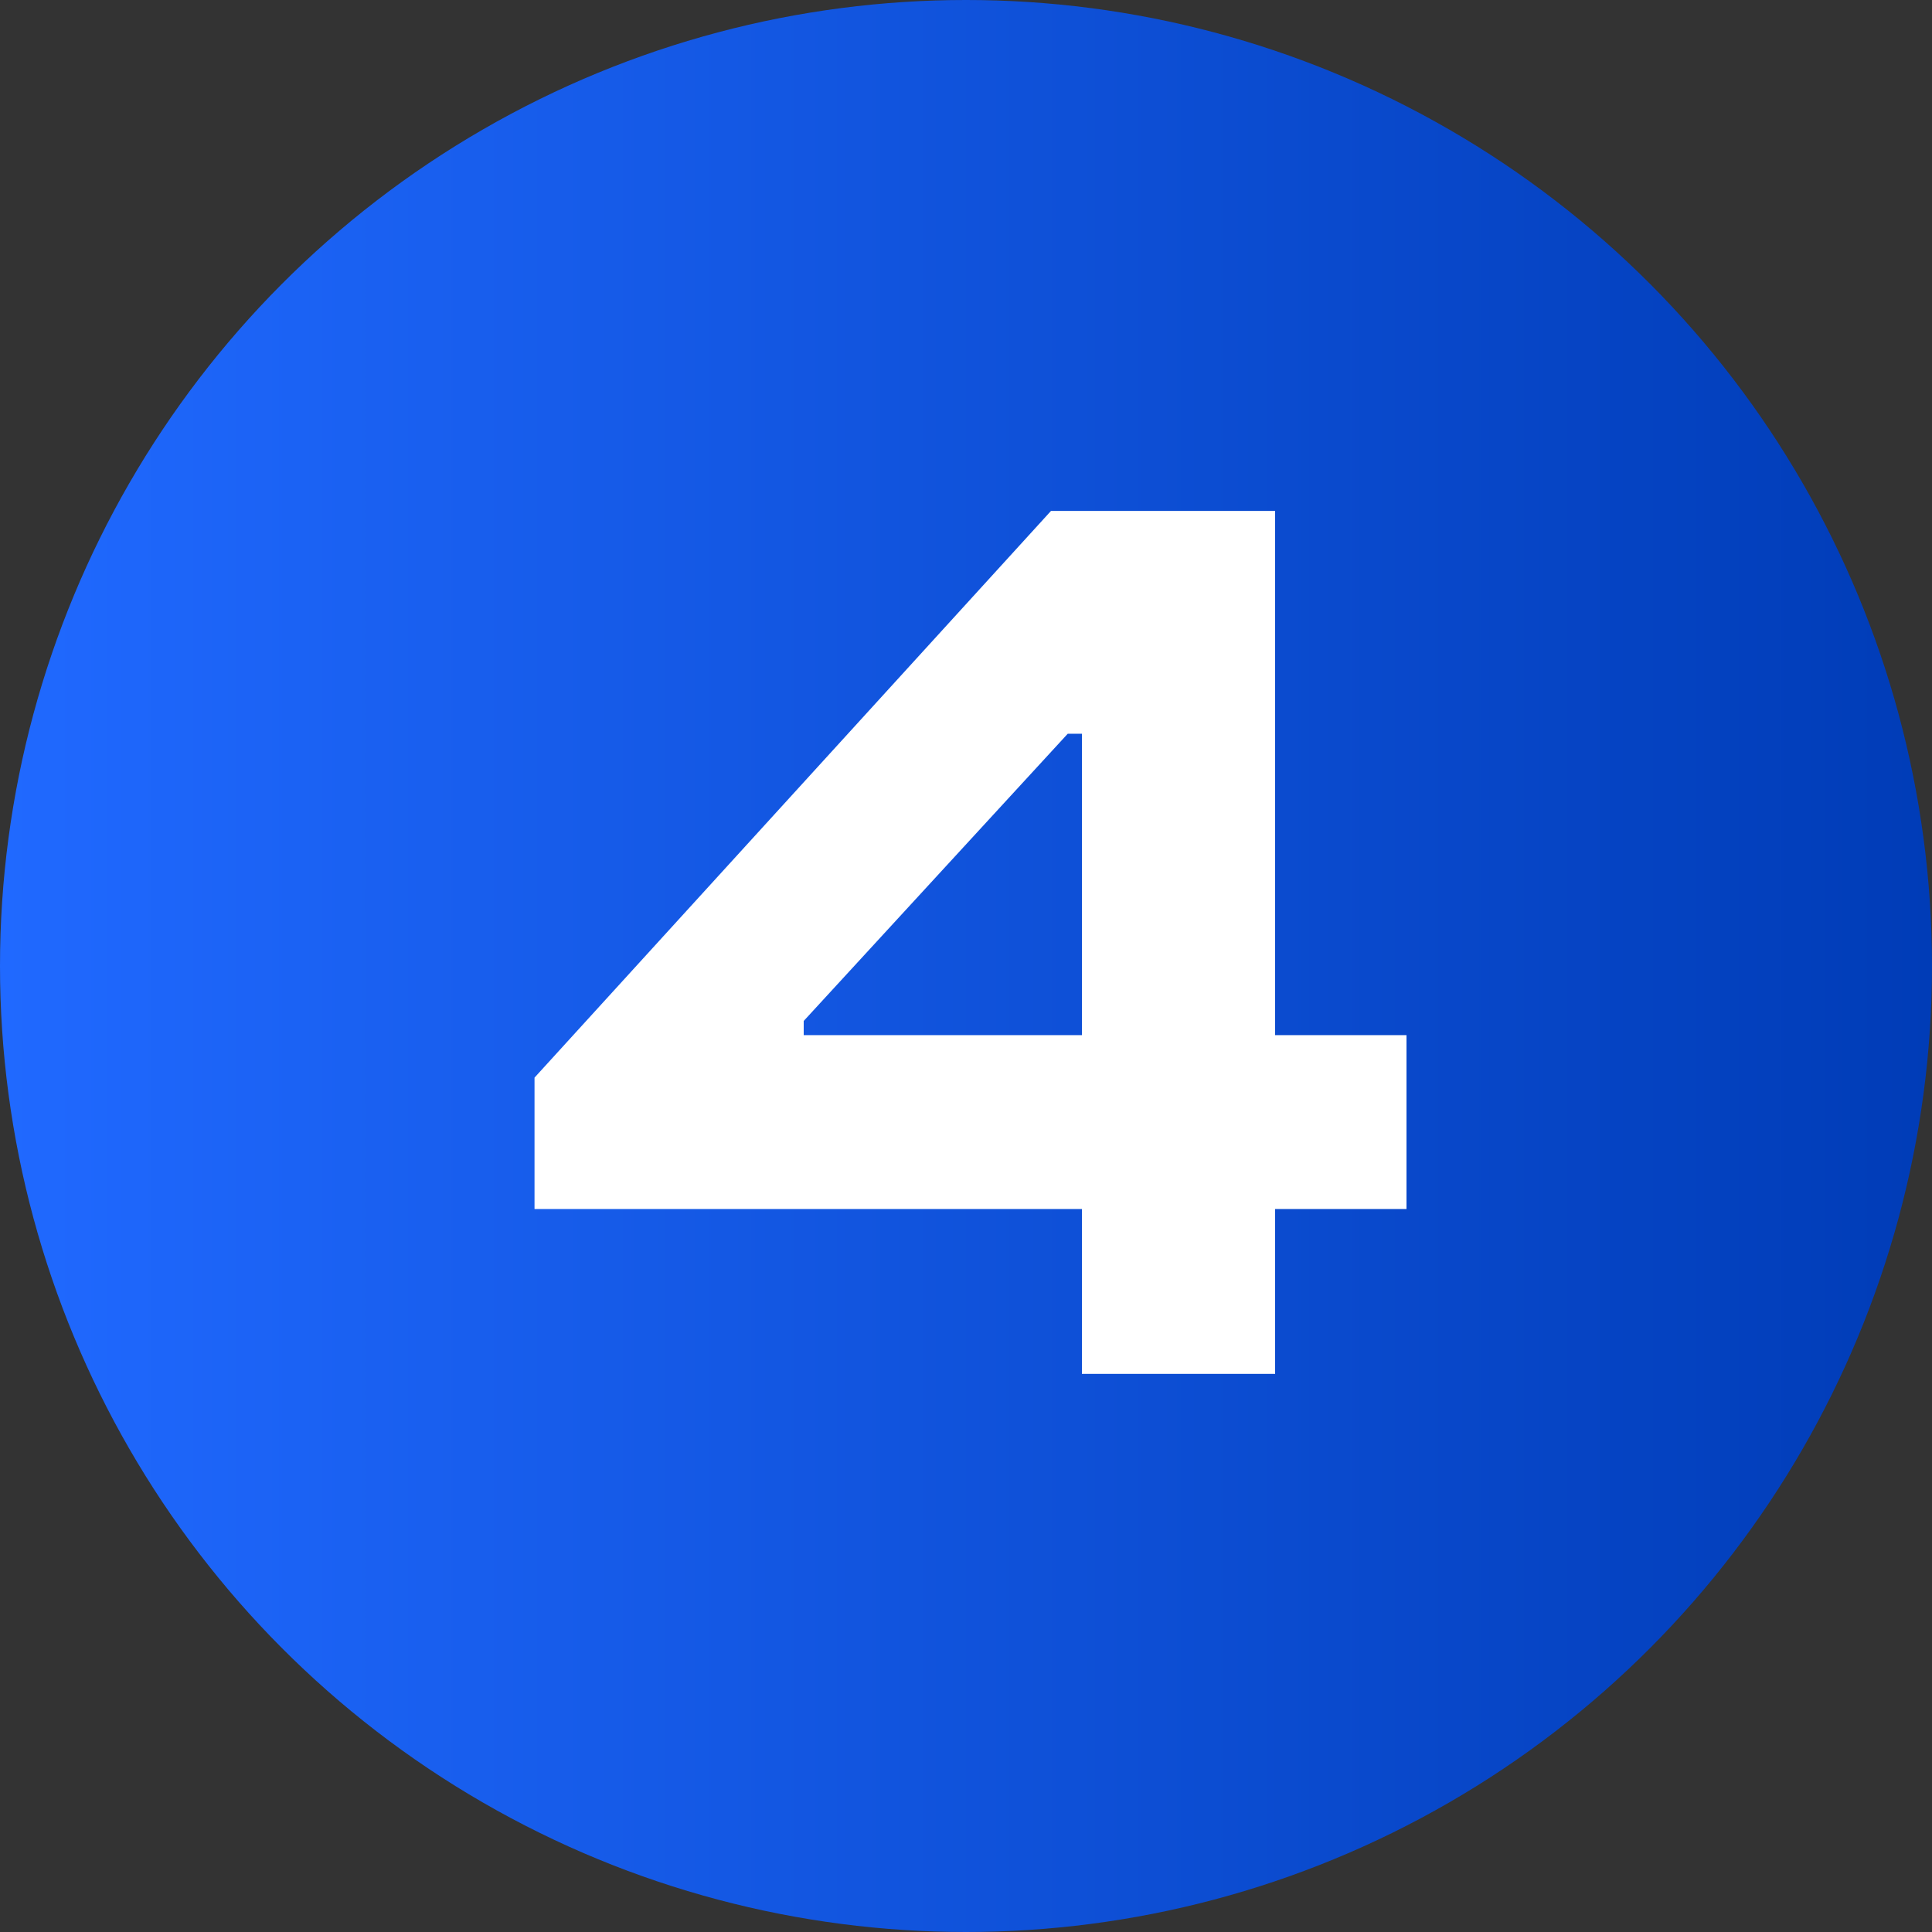
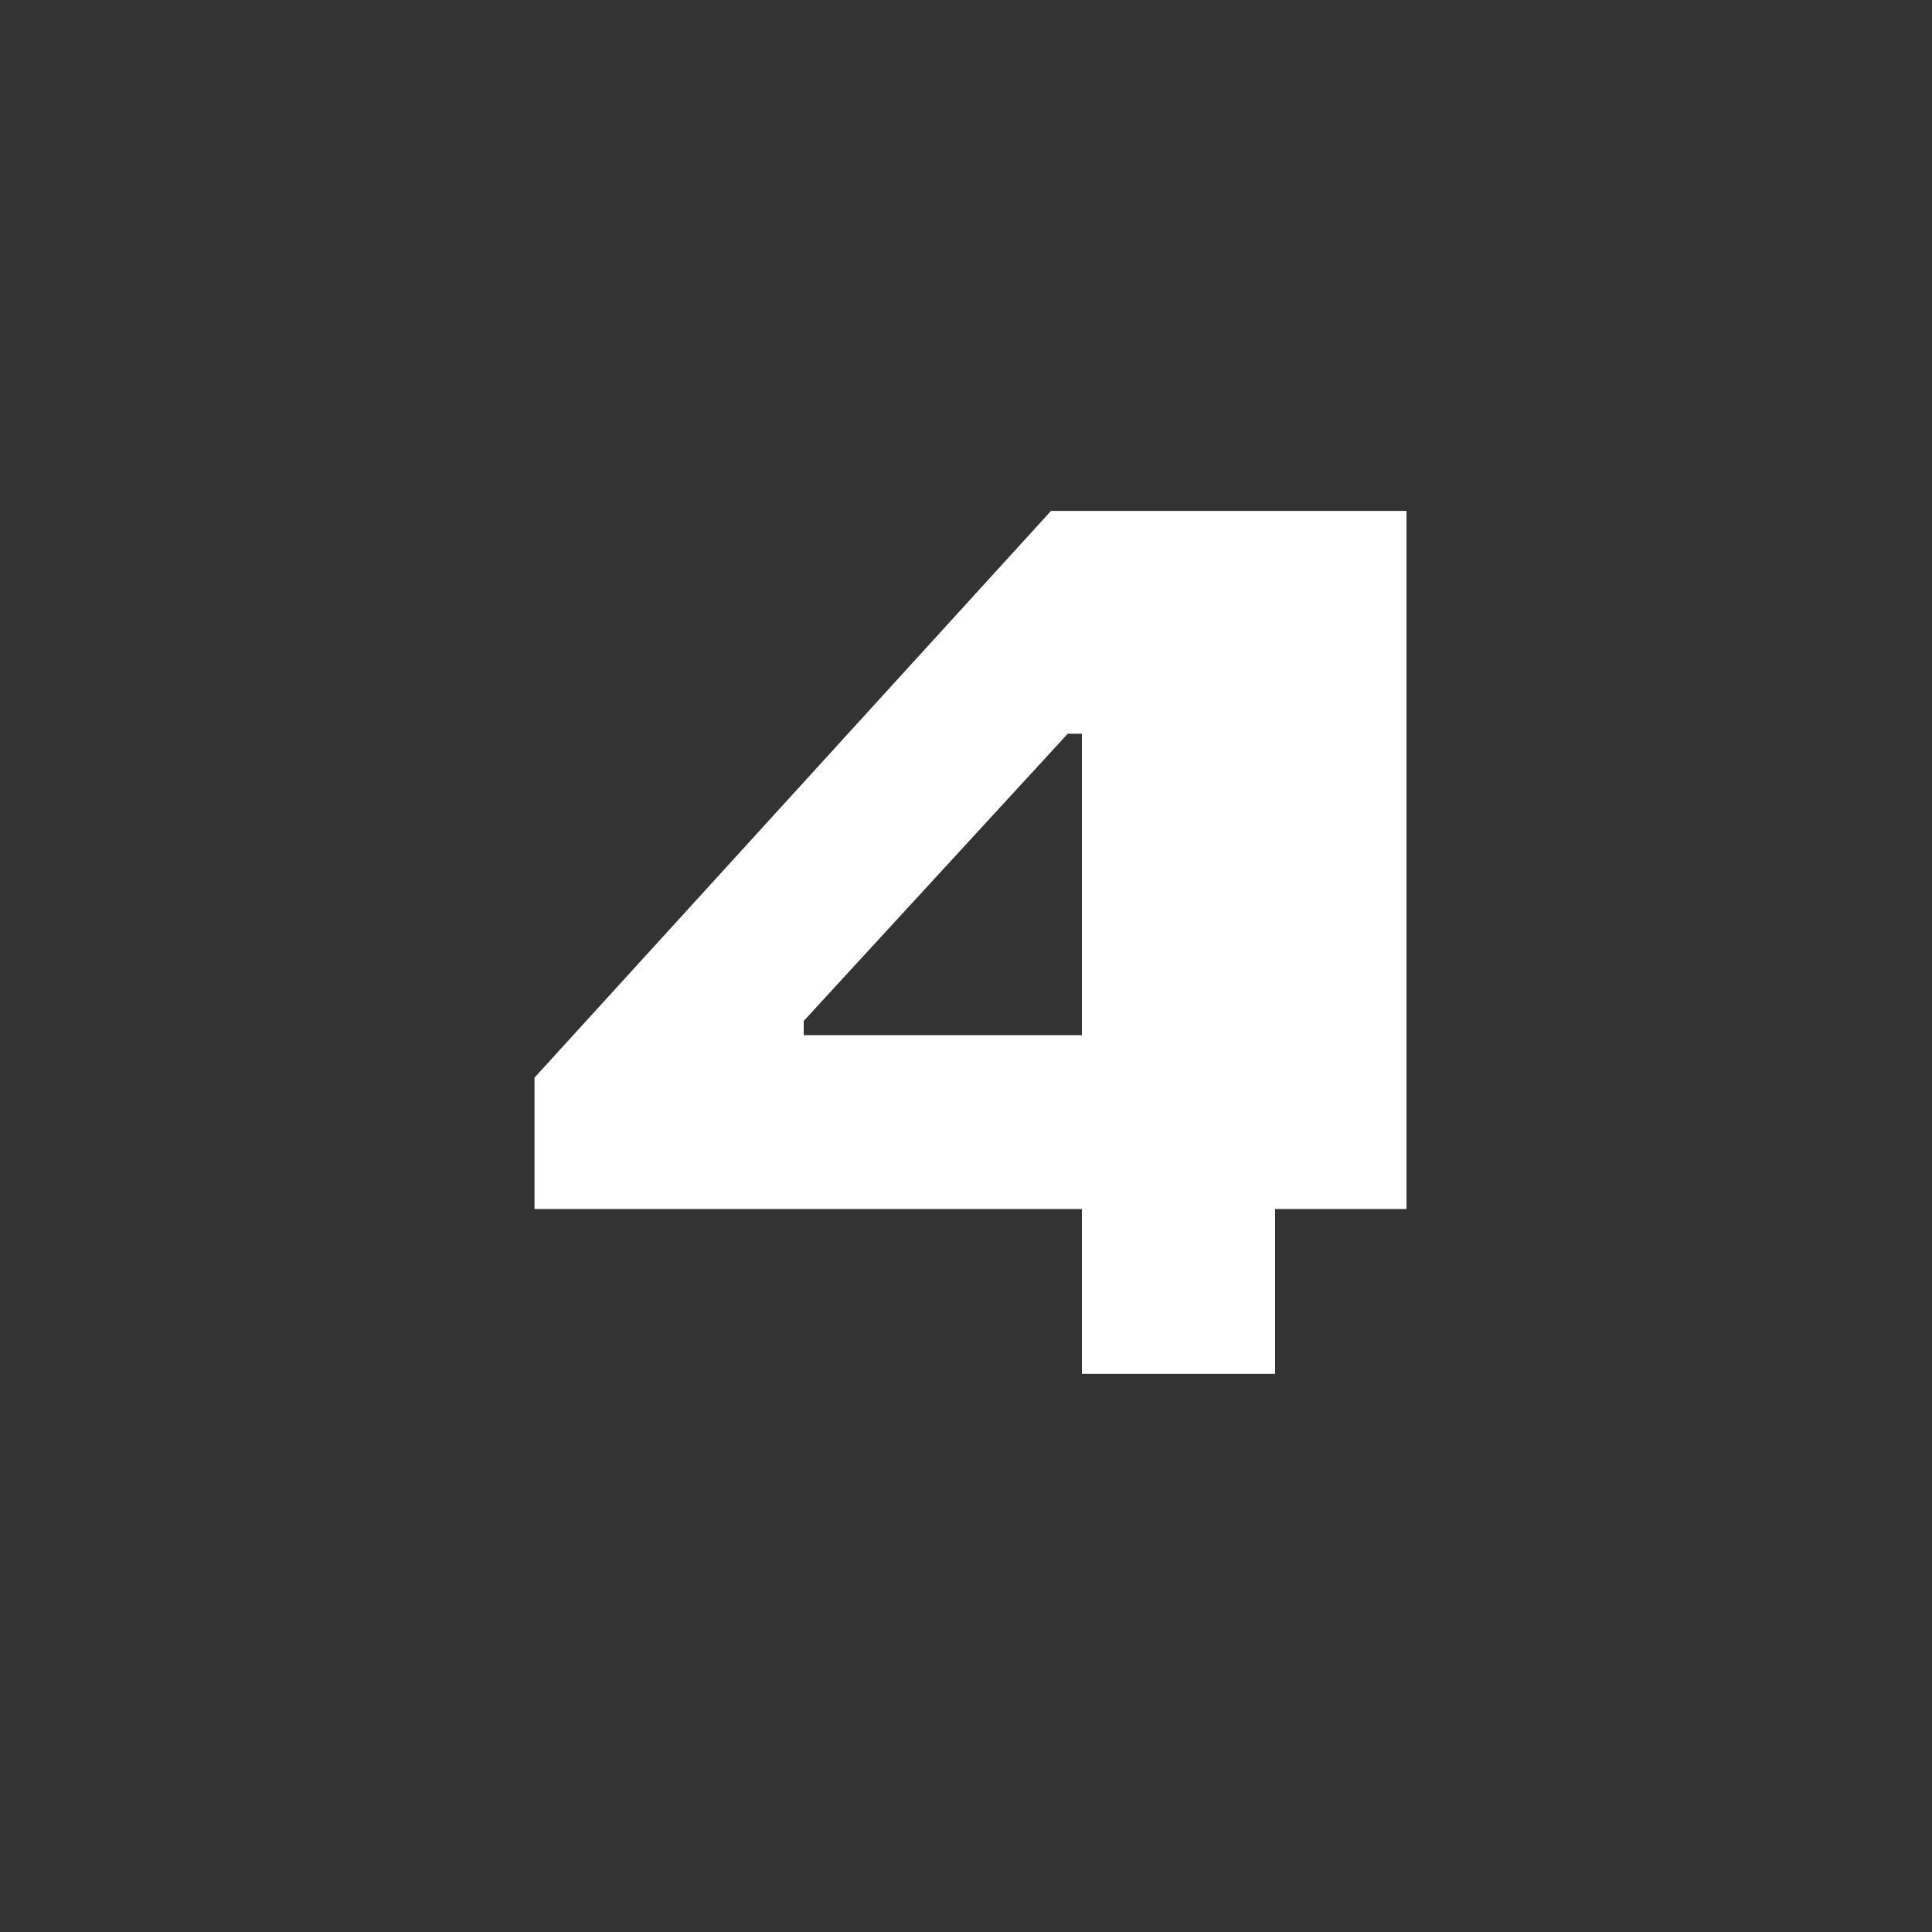
<svg xmlns="http://www.w3.org/2000/svg" width="45" height="45" viewBox="0 0 45 45" fill="none">
  <rect x="0" y="0" width="45" height="45" fill="#333333" stroke="none" />
-   <circle cx="22.5" cy="22.5" r="22.5" fill="url(#paint0_linear_819_727)" />
-   <path d="M29.7 32H25.2V28.16H12.45V25.1L24.48 11.9H29.7V24.11H32.76V28.16H29.7V32ZM18.72 24.11H25.2V17.09H24.87L18.72 23.78V24.11Z" fill="white" />
+   <path d="M29.7 32H25.2V28.16H12.45V25.1L24.48 11.9H29.7H32.76V28.16H29.7V32ZM18.72 24.11H25.2V17.09H24.87L18.72 23.78V24.11Z" fill="white" />
  <defs>
    <linearGradient id="paint0_linear_819_727" x1="0" y1="22.5" x2="45" y2="22.5" gradientUnits="userSpaceOnUse">
      <stop stop-color="#2069FF" />
      <stop offset="1" stop-color="#003CB7" />
    </linearGradient>
  </defs>
</svg>